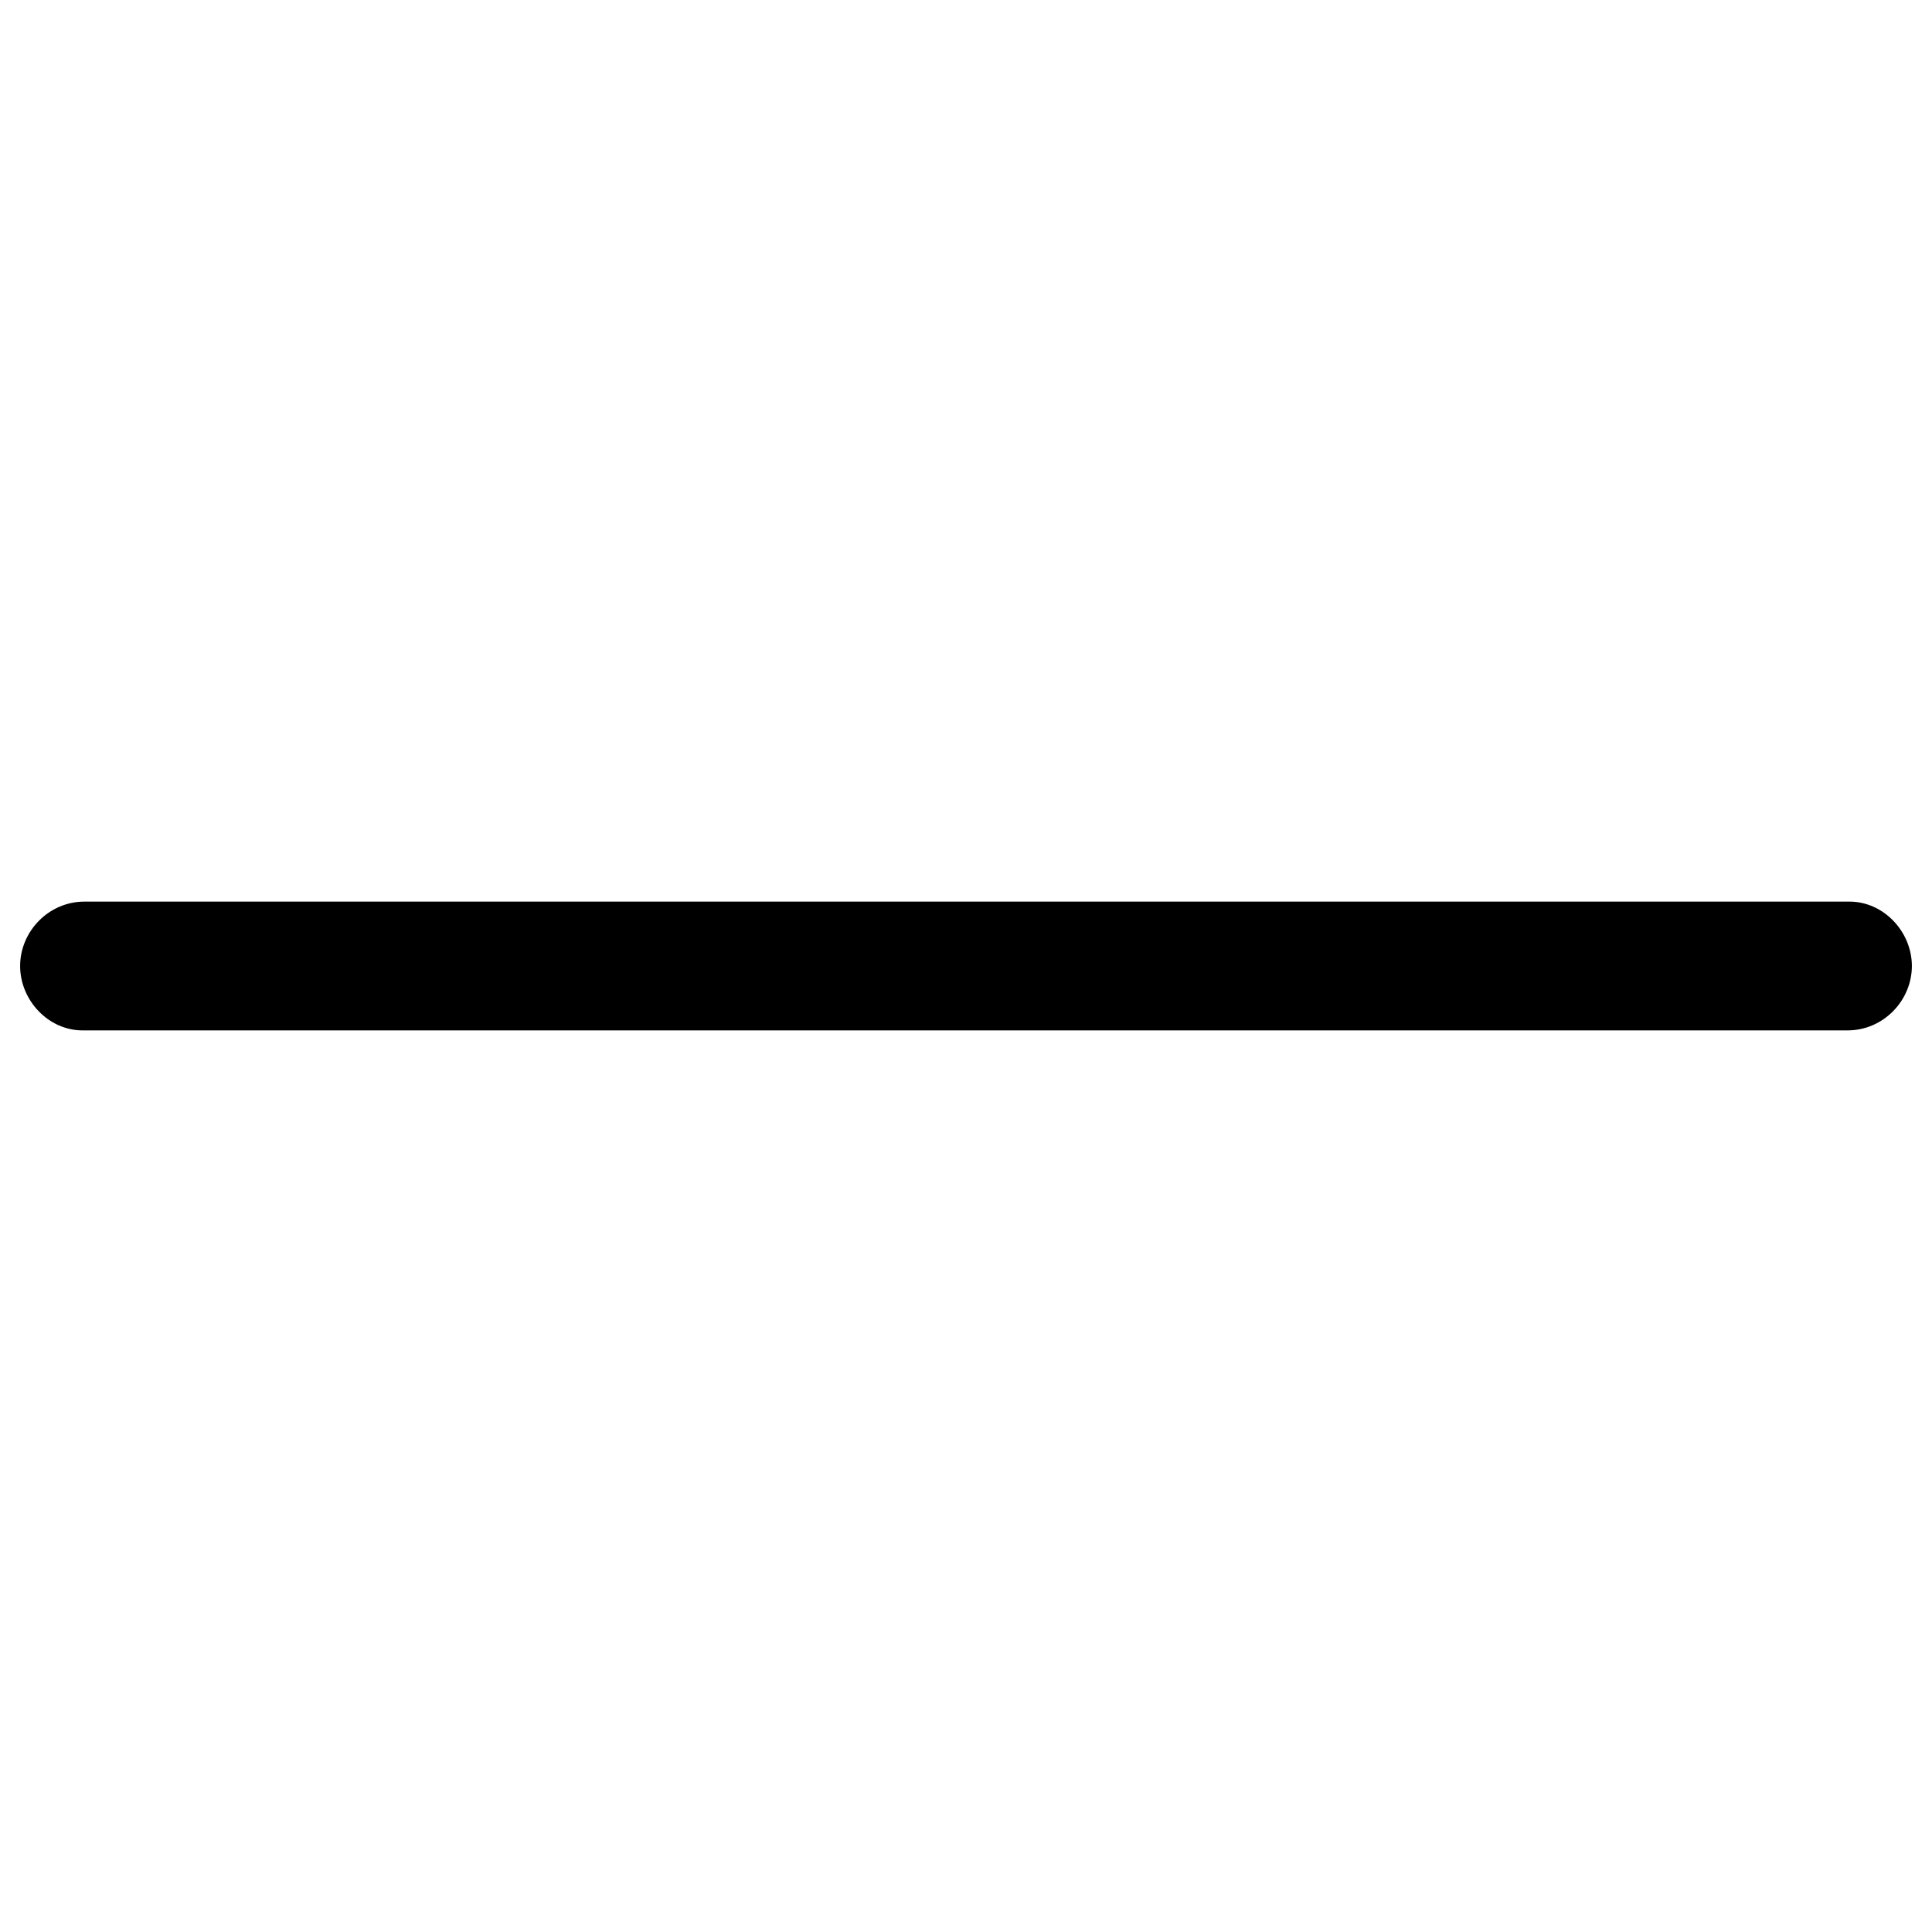
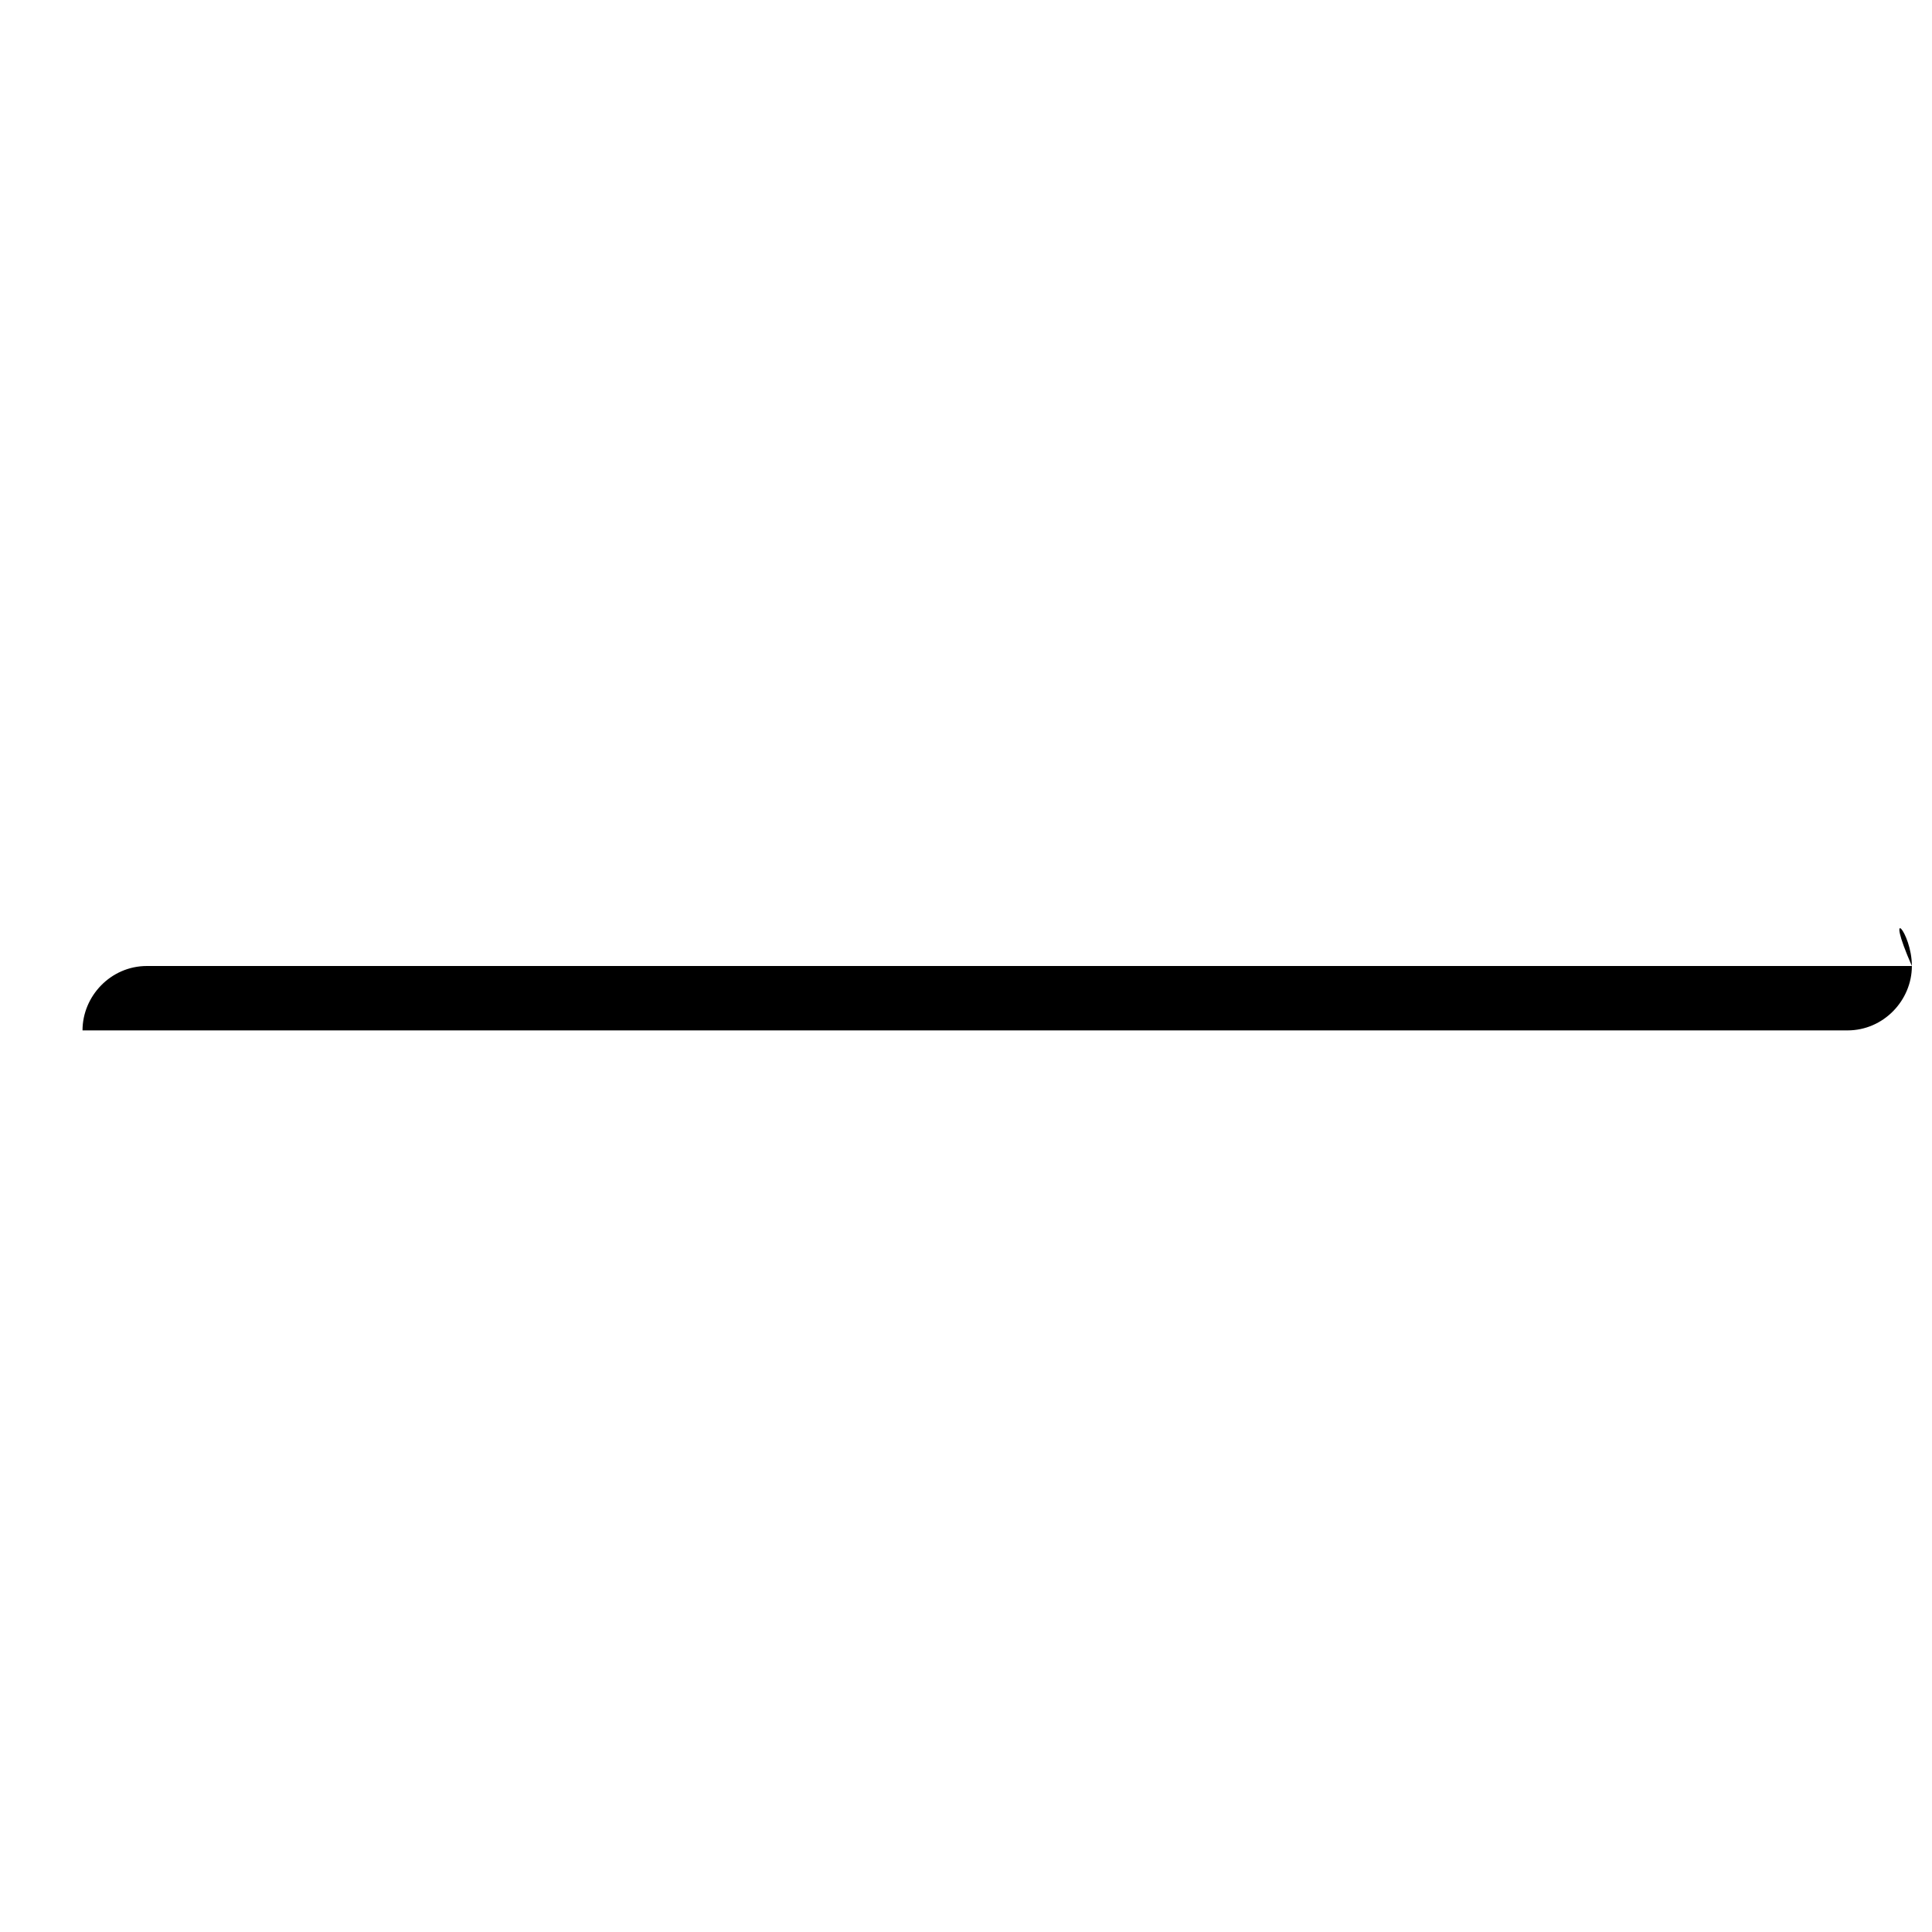
<svg xmlns="http://www.w3.org/2000/svg" version="1.1" id="Ebene_1" x="0px" y="0px" viewBox="0 0 96 96" style="enable-background:new 0 0 96 96;" xml:space="preserve">
-   <path d="M95,48c0,1.7-1.4,3.2-3.2,3.2H55.2h-4.1h-47C2.4,51.2,1,49.7,1,48c0-1.7,1.4-3.2,3.2-3.2h47h4.1h36.6  C93.6,44.8,95,46.3,95,48z" />
+   <path d="M95,48c0,1.7-1.4,3.2-3.2,3.2H55.2h-4.1h-47c0-1.7,1.4-3.2,3.2-3.2h47h4.1h36.6  C93.6,44.8,95,46.3,95,48z" />
</svg>